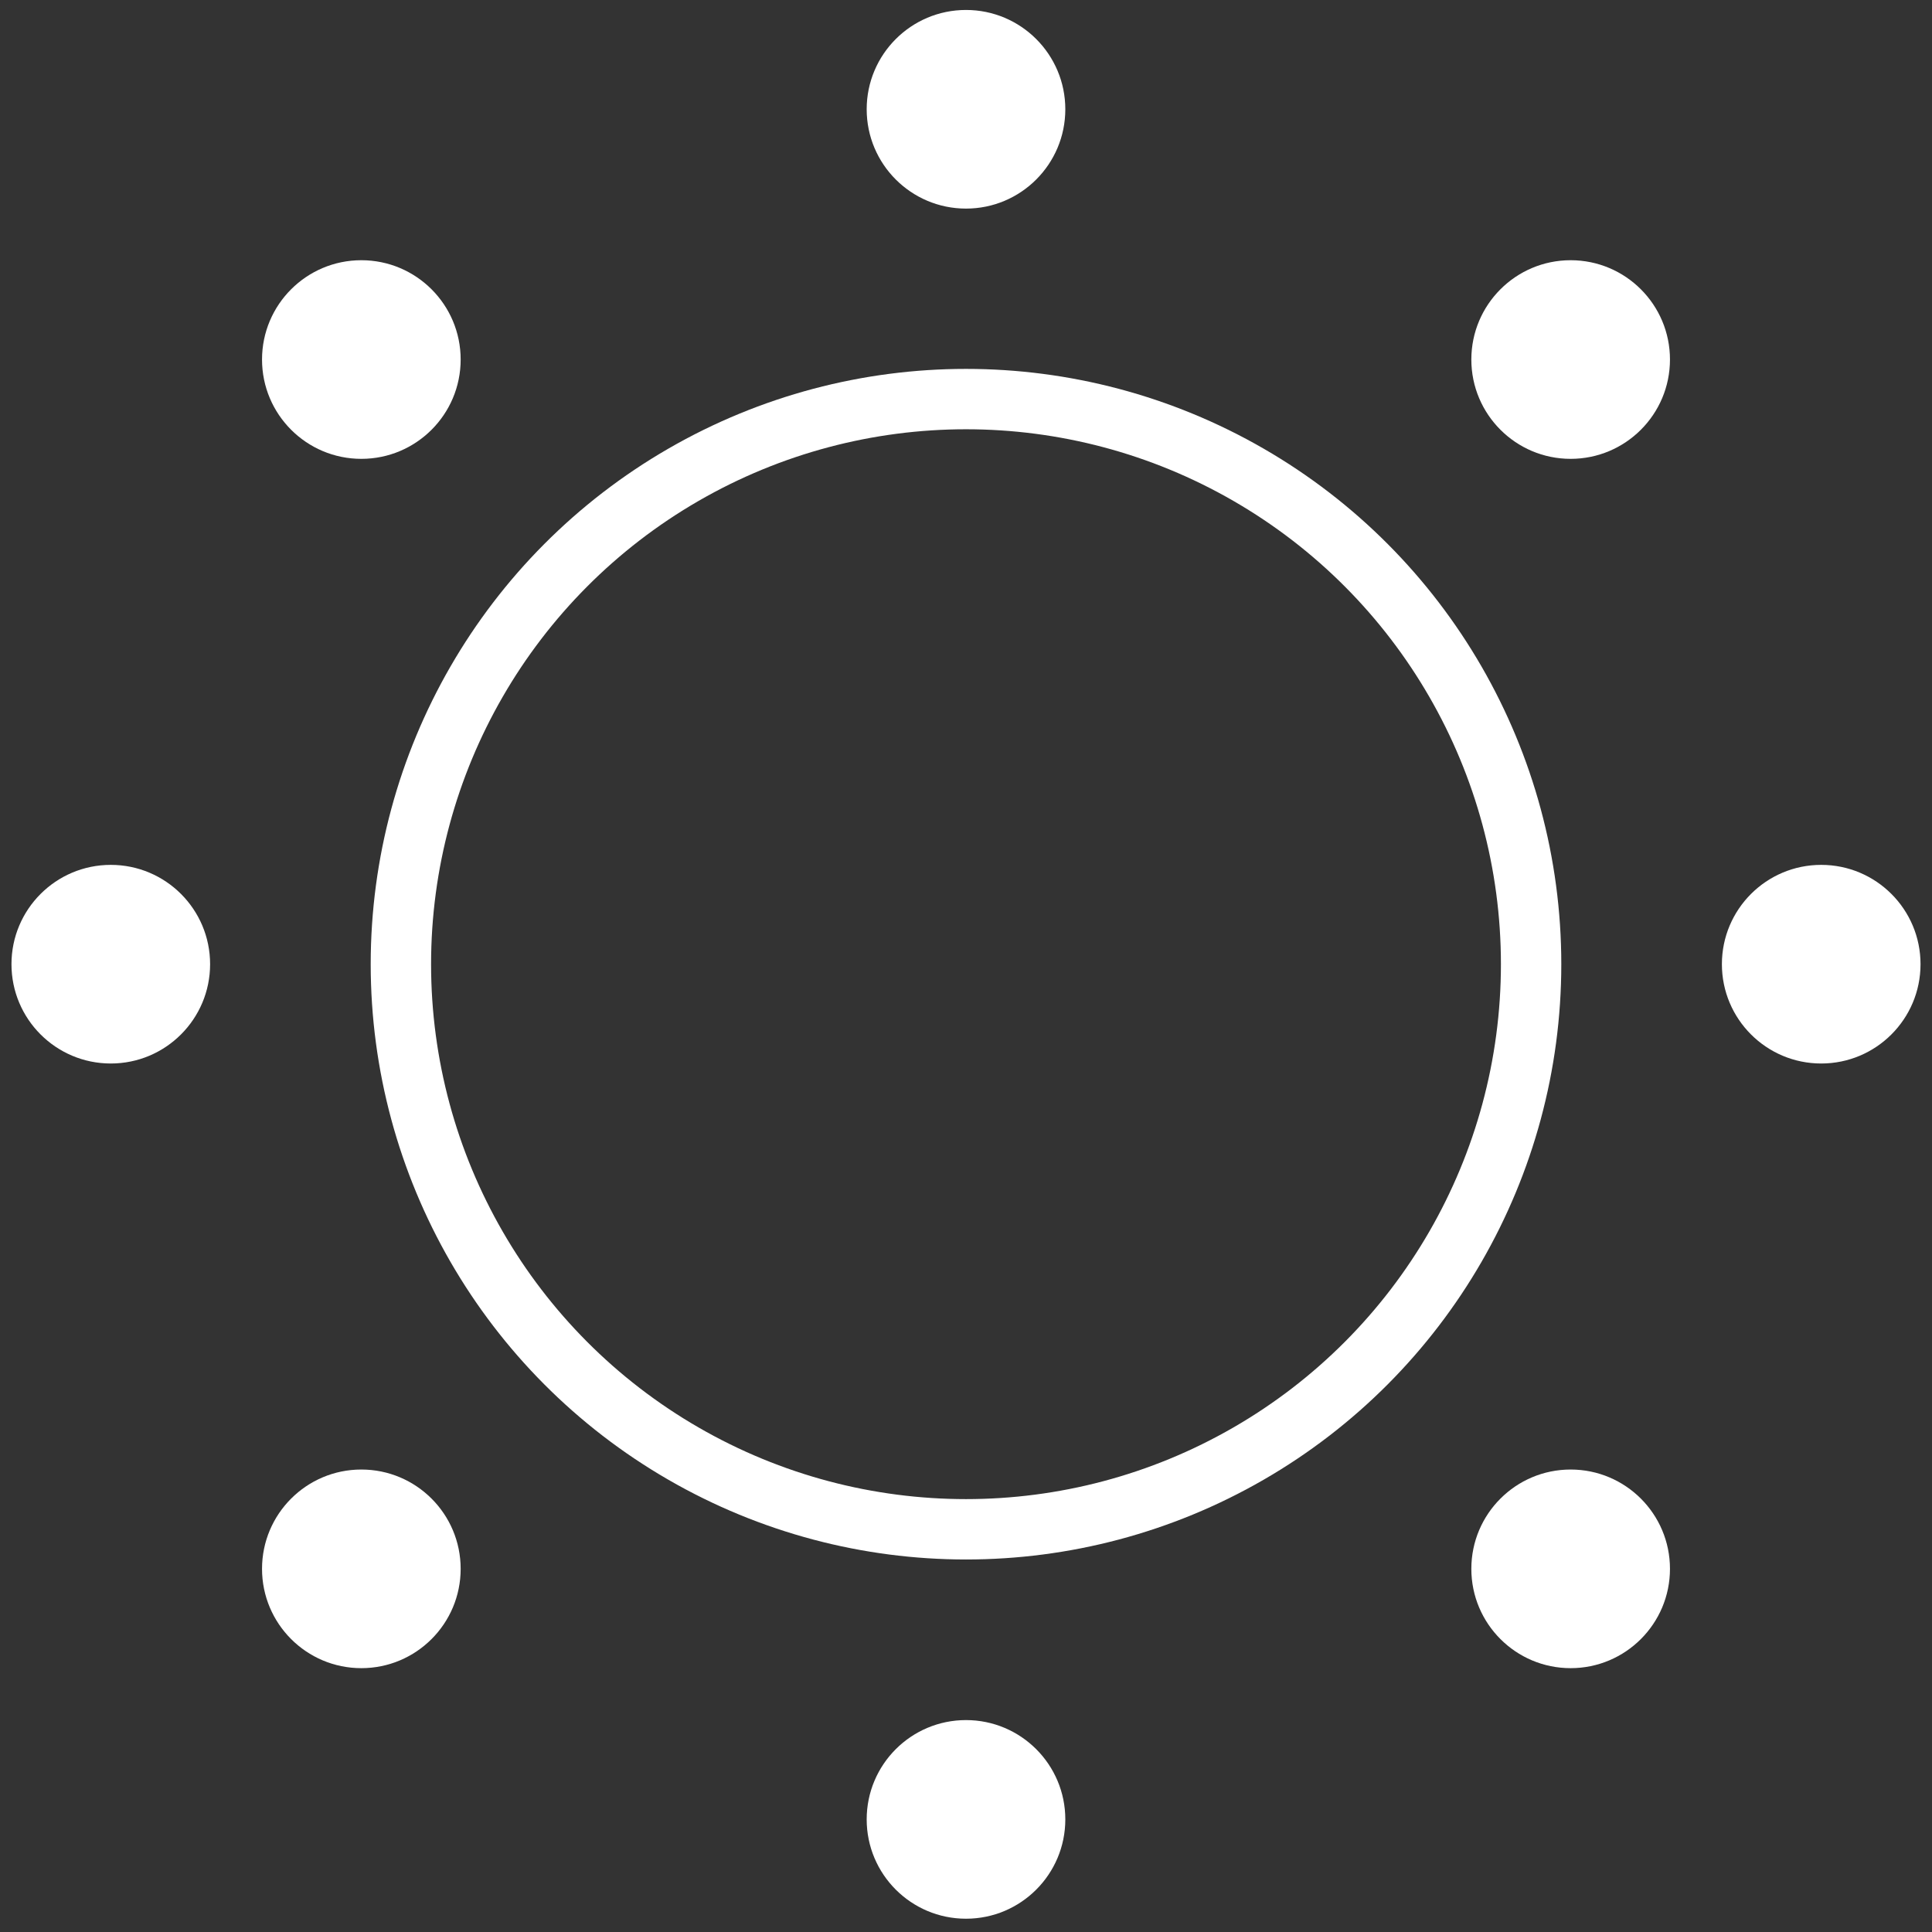
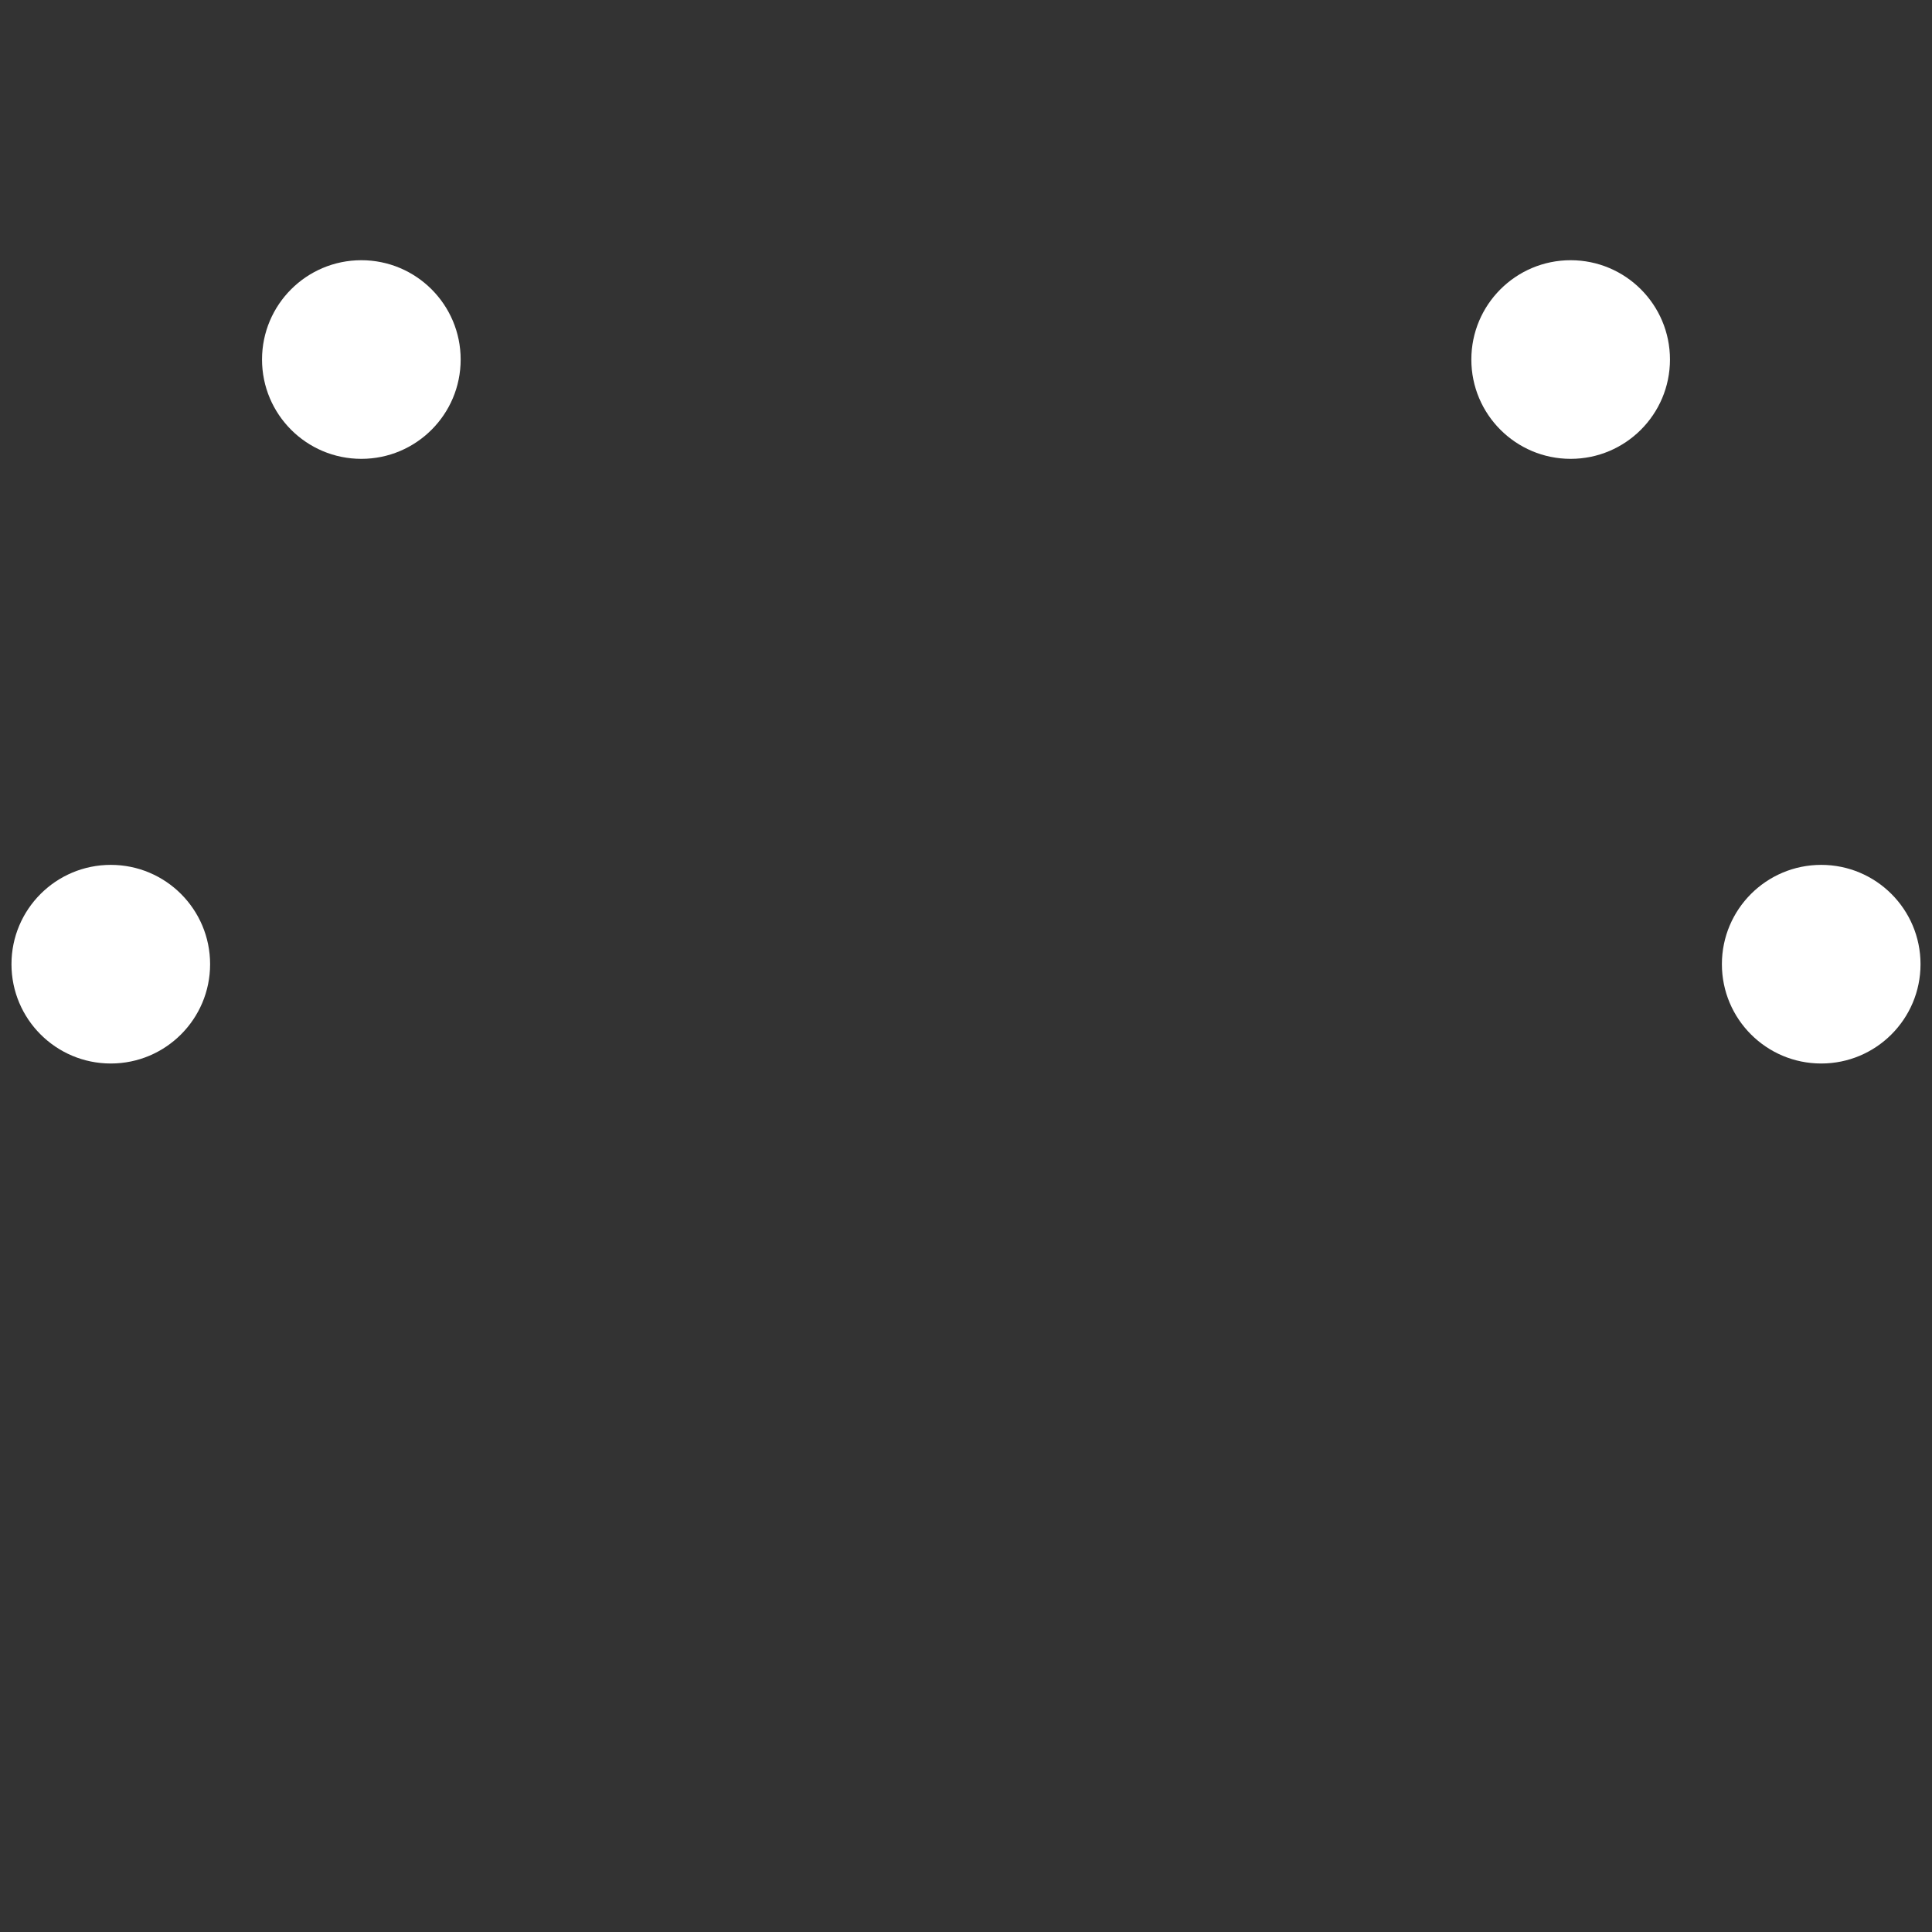
<svg xmlns="http://www.w3.org/2000/svg" viewBox="0 0 64 64" id="artwork">
  <rect x="0" y="0" width="64" height="64" fill="#333333" stroke="none" />
-   <circle style="fill: #fff;" r="3.29" cy="3.62" cx="32" />
  <circle style="fill: #fff;" r="3.29" cy="11.91" cx="11.97" />
  <circle style="fill: #fff;" r="3.29" cy="31.94" cx="3.67" />
-   <circle style="fill: #fff;" r="3.29" cy="51.97" cx="11.97" />
-   <circle style="fill: #fff;" r="3.29" cy="60.27" cx="32" />
-   <circle style="fill: #fff;" r="3.29" cy="51.97" cx="52.03" />
  <circle style="fill: #fff;" r="3.29" cy="31.94" cx="60.33" />
  <circle style="fill: #fff;" r="3.29" cy="11.91" cx="52.03" />
-   <circle style="fill: none; stroke: #fff; stroke-miterlimit: 10; stroke-width: 2px;" r="18.72" cy="31.94" cx="32" />
</svg>